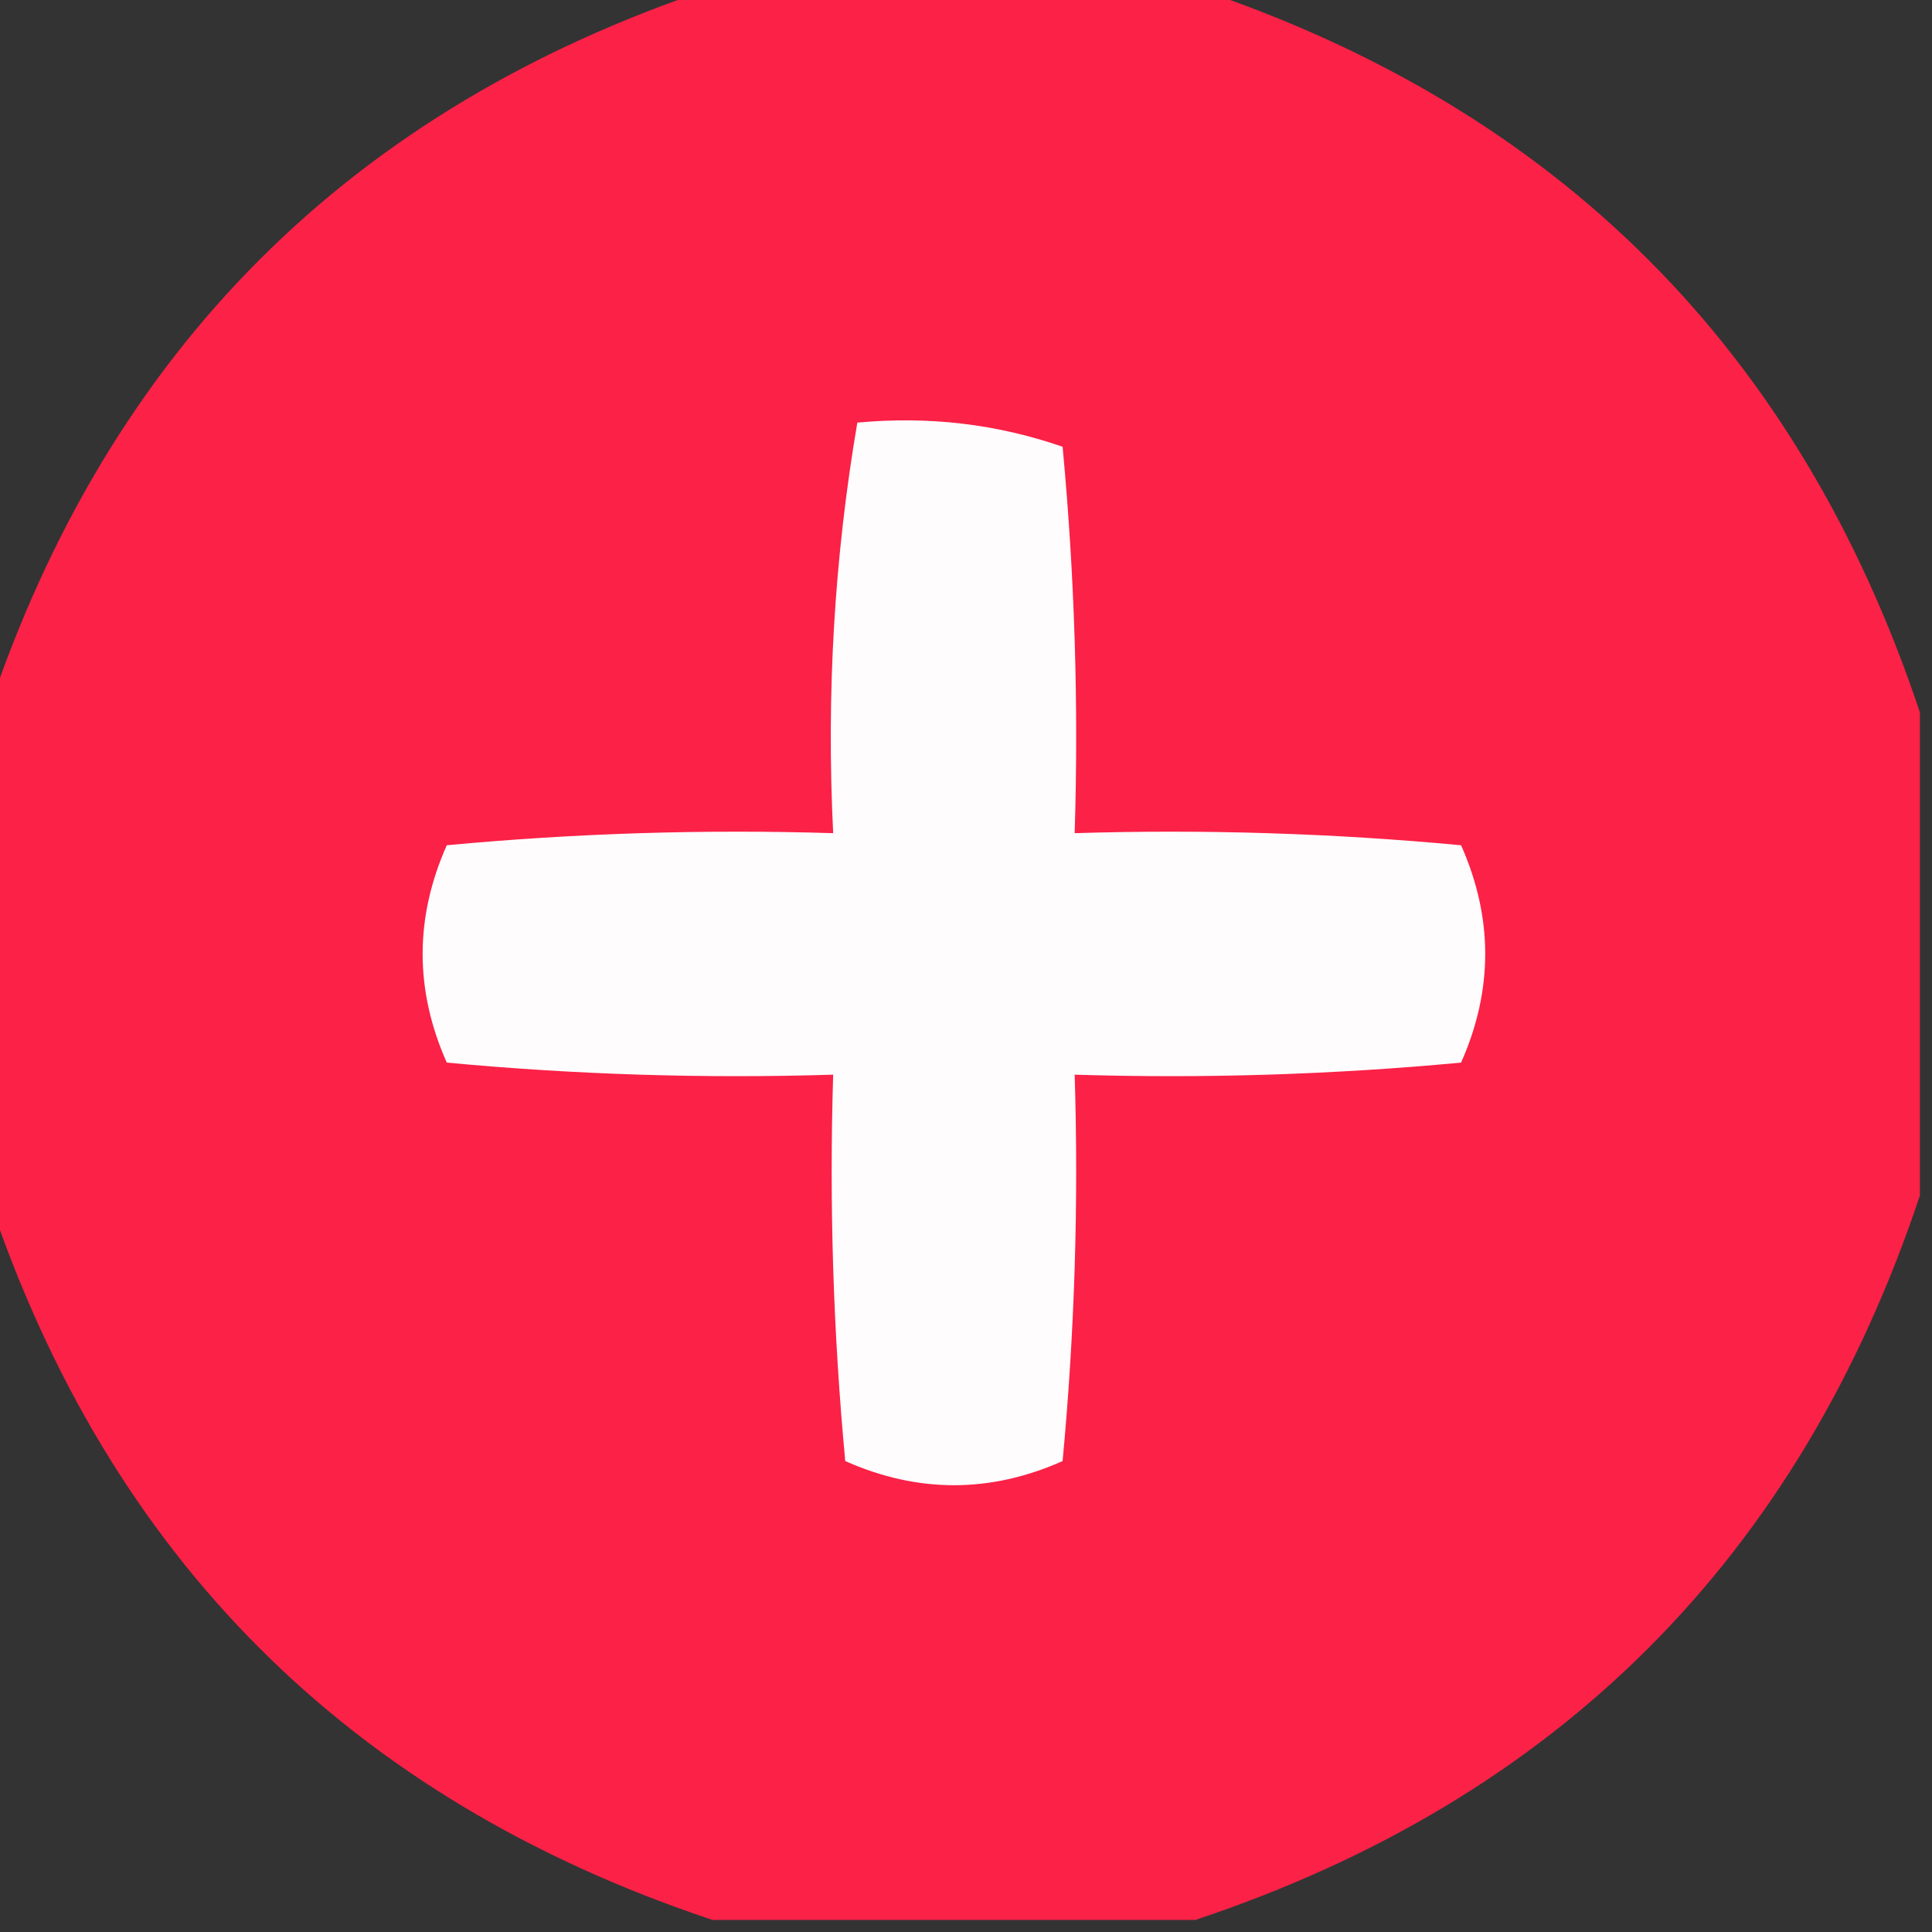
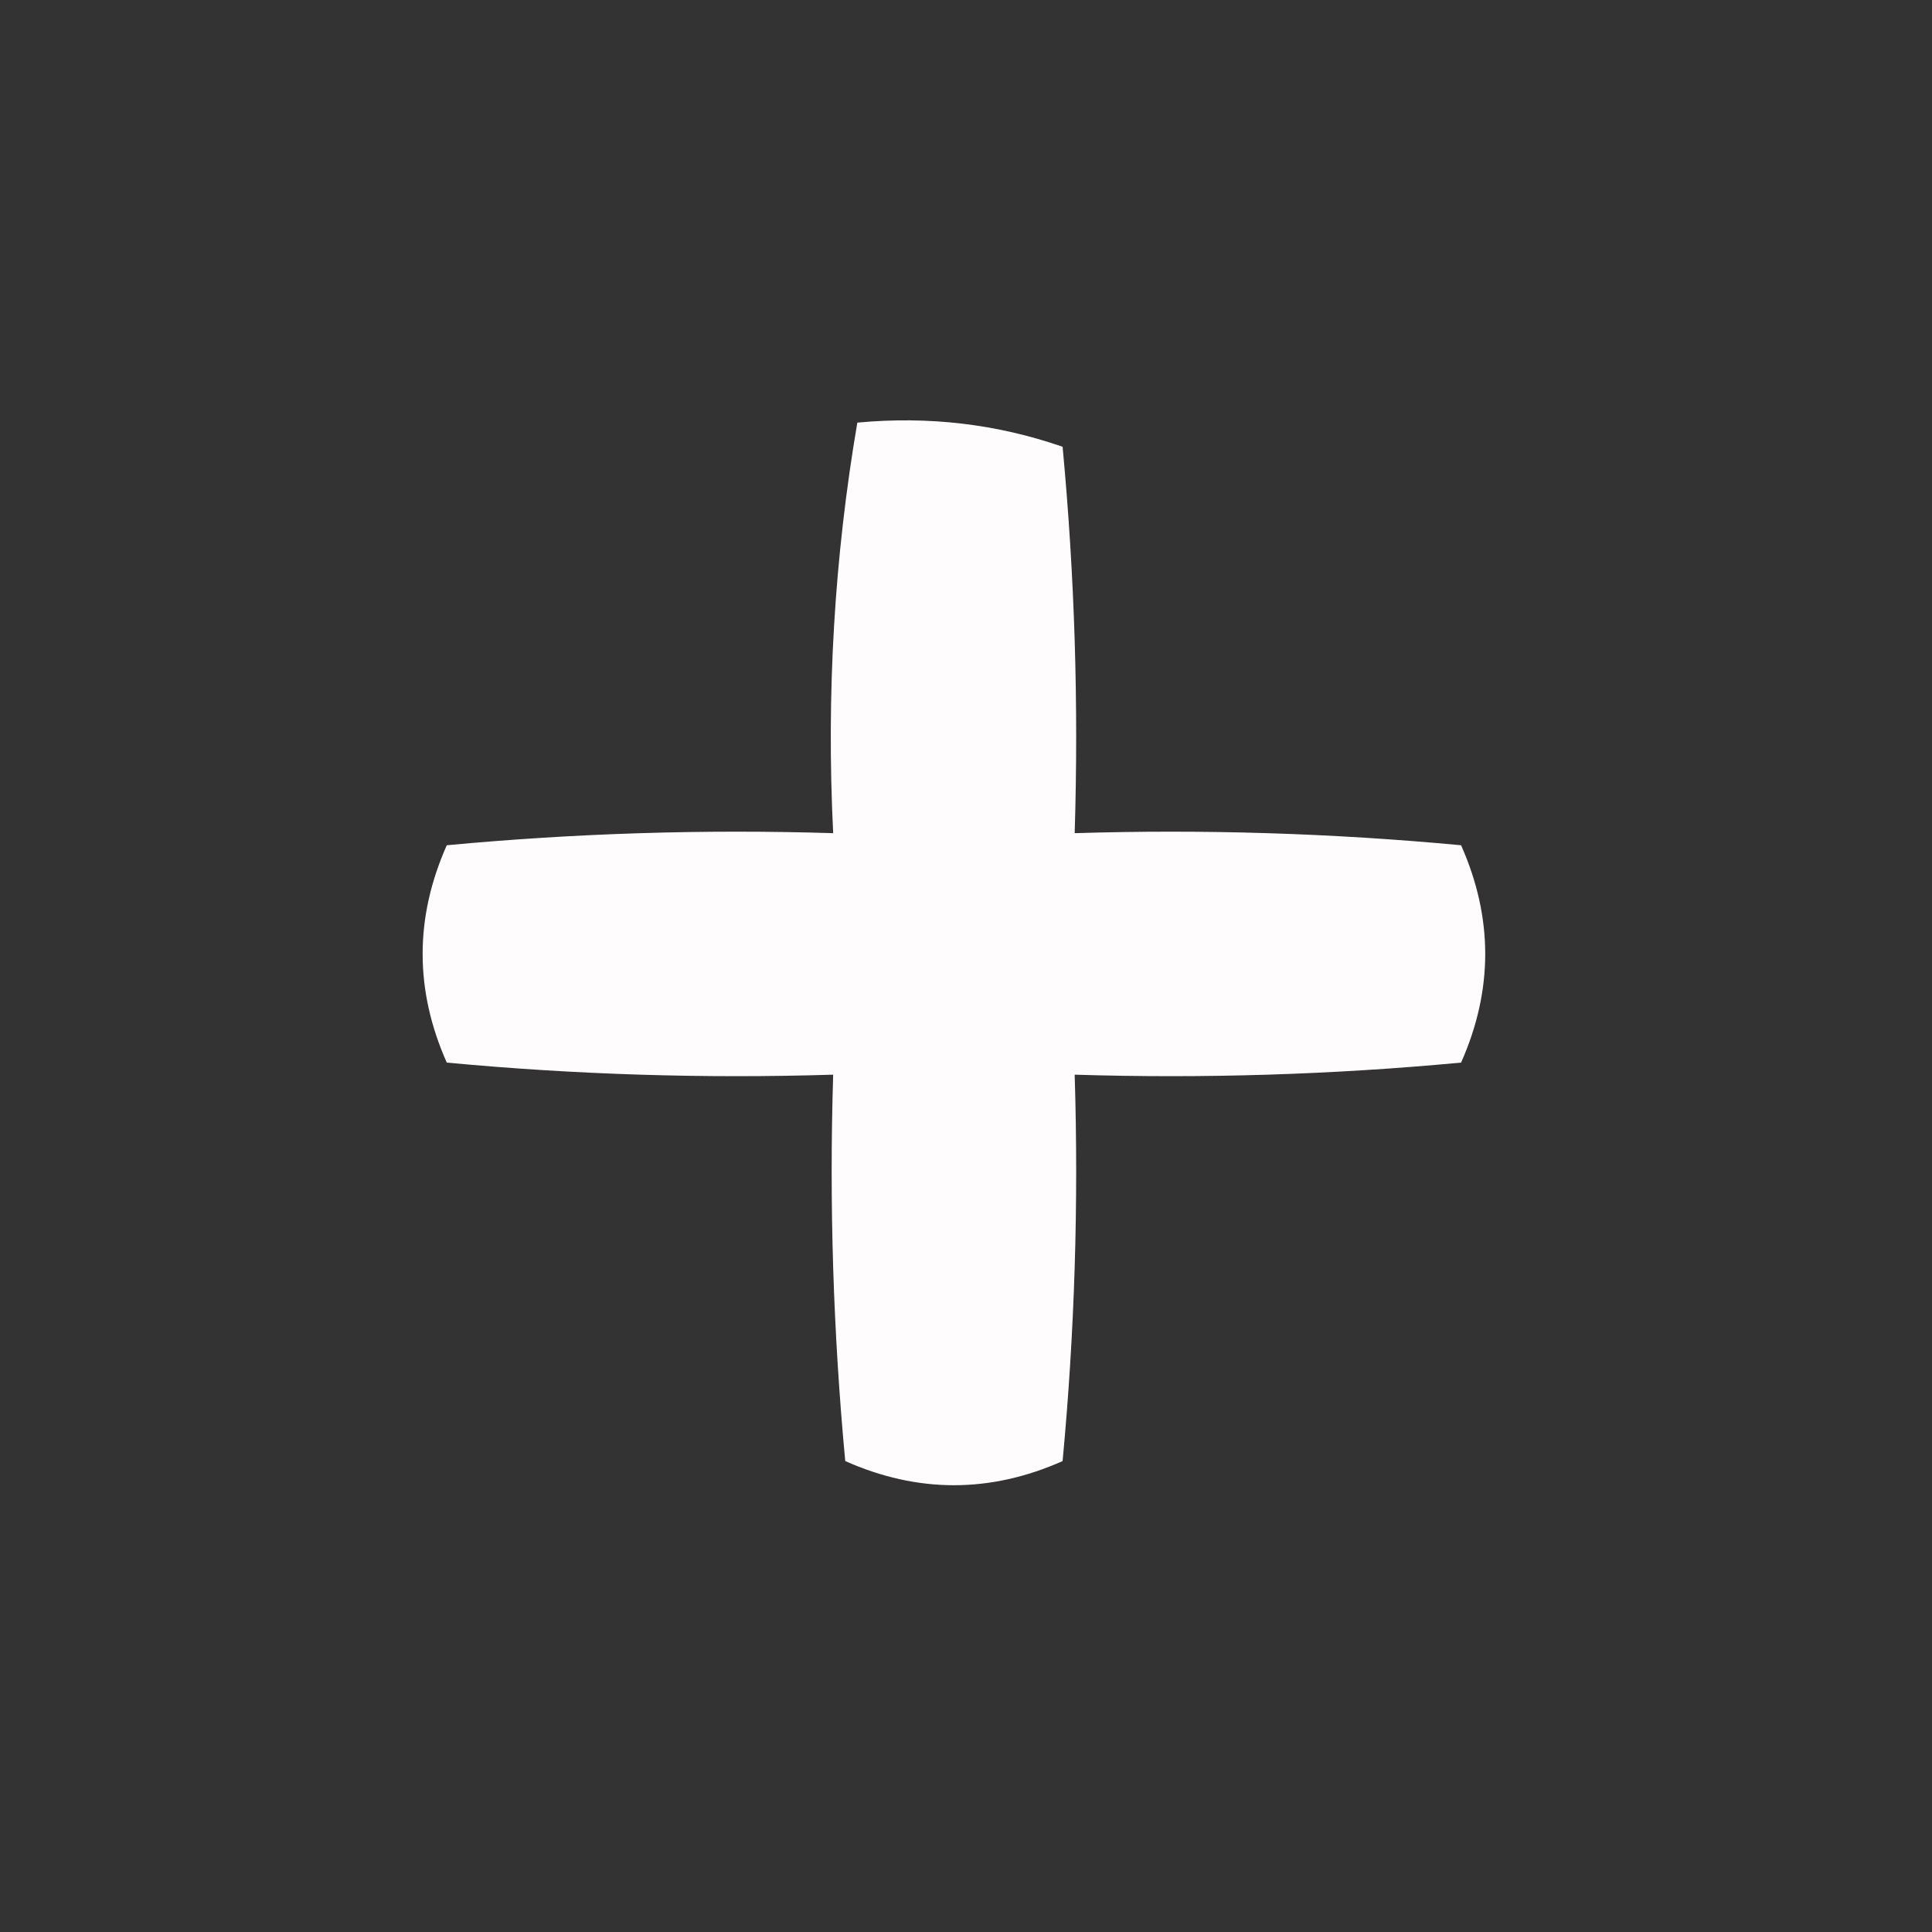
<svg xmlns="http://www.w3.org/2000/svg" version="1.1" width="80px" height="80px" style="shape-rendering:geometricPrecision; text-rendering:geometricPrecision; image-rendering:optimizeQuality; fill-rule:evenodd; clip-rule:evenodd">
  <rect width="100%" height="100%" fill="#333333" stroke="none" />
  <g>
-     <path style="opacity:0.983" fill="#fe2147" d="M 29.5,-0.5 C 36.167,-0.5 42.833,-0.5 49.5,-0.5C 64.491,4.491 74.491,14.491 79.5,29.5C 79.5,36.167 79.5,42.833 79.5,49.5C 74.5,64.5 64.5,74.5 49.5,79.5C 42.833,79.5 36.167,79.5 29.5,79.5C 14.491,74.491 4.491,64.491 -0.5,49.5C -0.5,42.833 -0.5,36.167 -0.5,29.5C 4.5,14.5 14.5,4.5 29.5,-0.5 Z" />
-   </g>
+     </g>
  <g>
    <path style="opacity:1" fill="#fffcfd" d="M 35.5,17.5 C 38.447,17.223 41.281,17.556 44,18.5C 44.499,23.823 44.666,29.156 44.5,34.5C 49.844,34.334 55.177,34.501 60.5,35C 61.833,38 61.833,41 60.5,44C 55.177,44.499 49.844,44.666 44.5,44.5C 44.666,49.844 44.499,55.177 44,60.5C 41,61.833 38,61.833 35,60.5C 34.501,55.177 34.334,49.844 34.5,44.5C 29.156,44.666 23.823,44.499 18.5,44C 17.167,41 17.167,38 18.5,35C 23.823,34.501 29.156,34.334 34.5,34.5C 34.214,28.741 34.548,23.075 35.5,17.5 Z" />
  </g>
</svg>